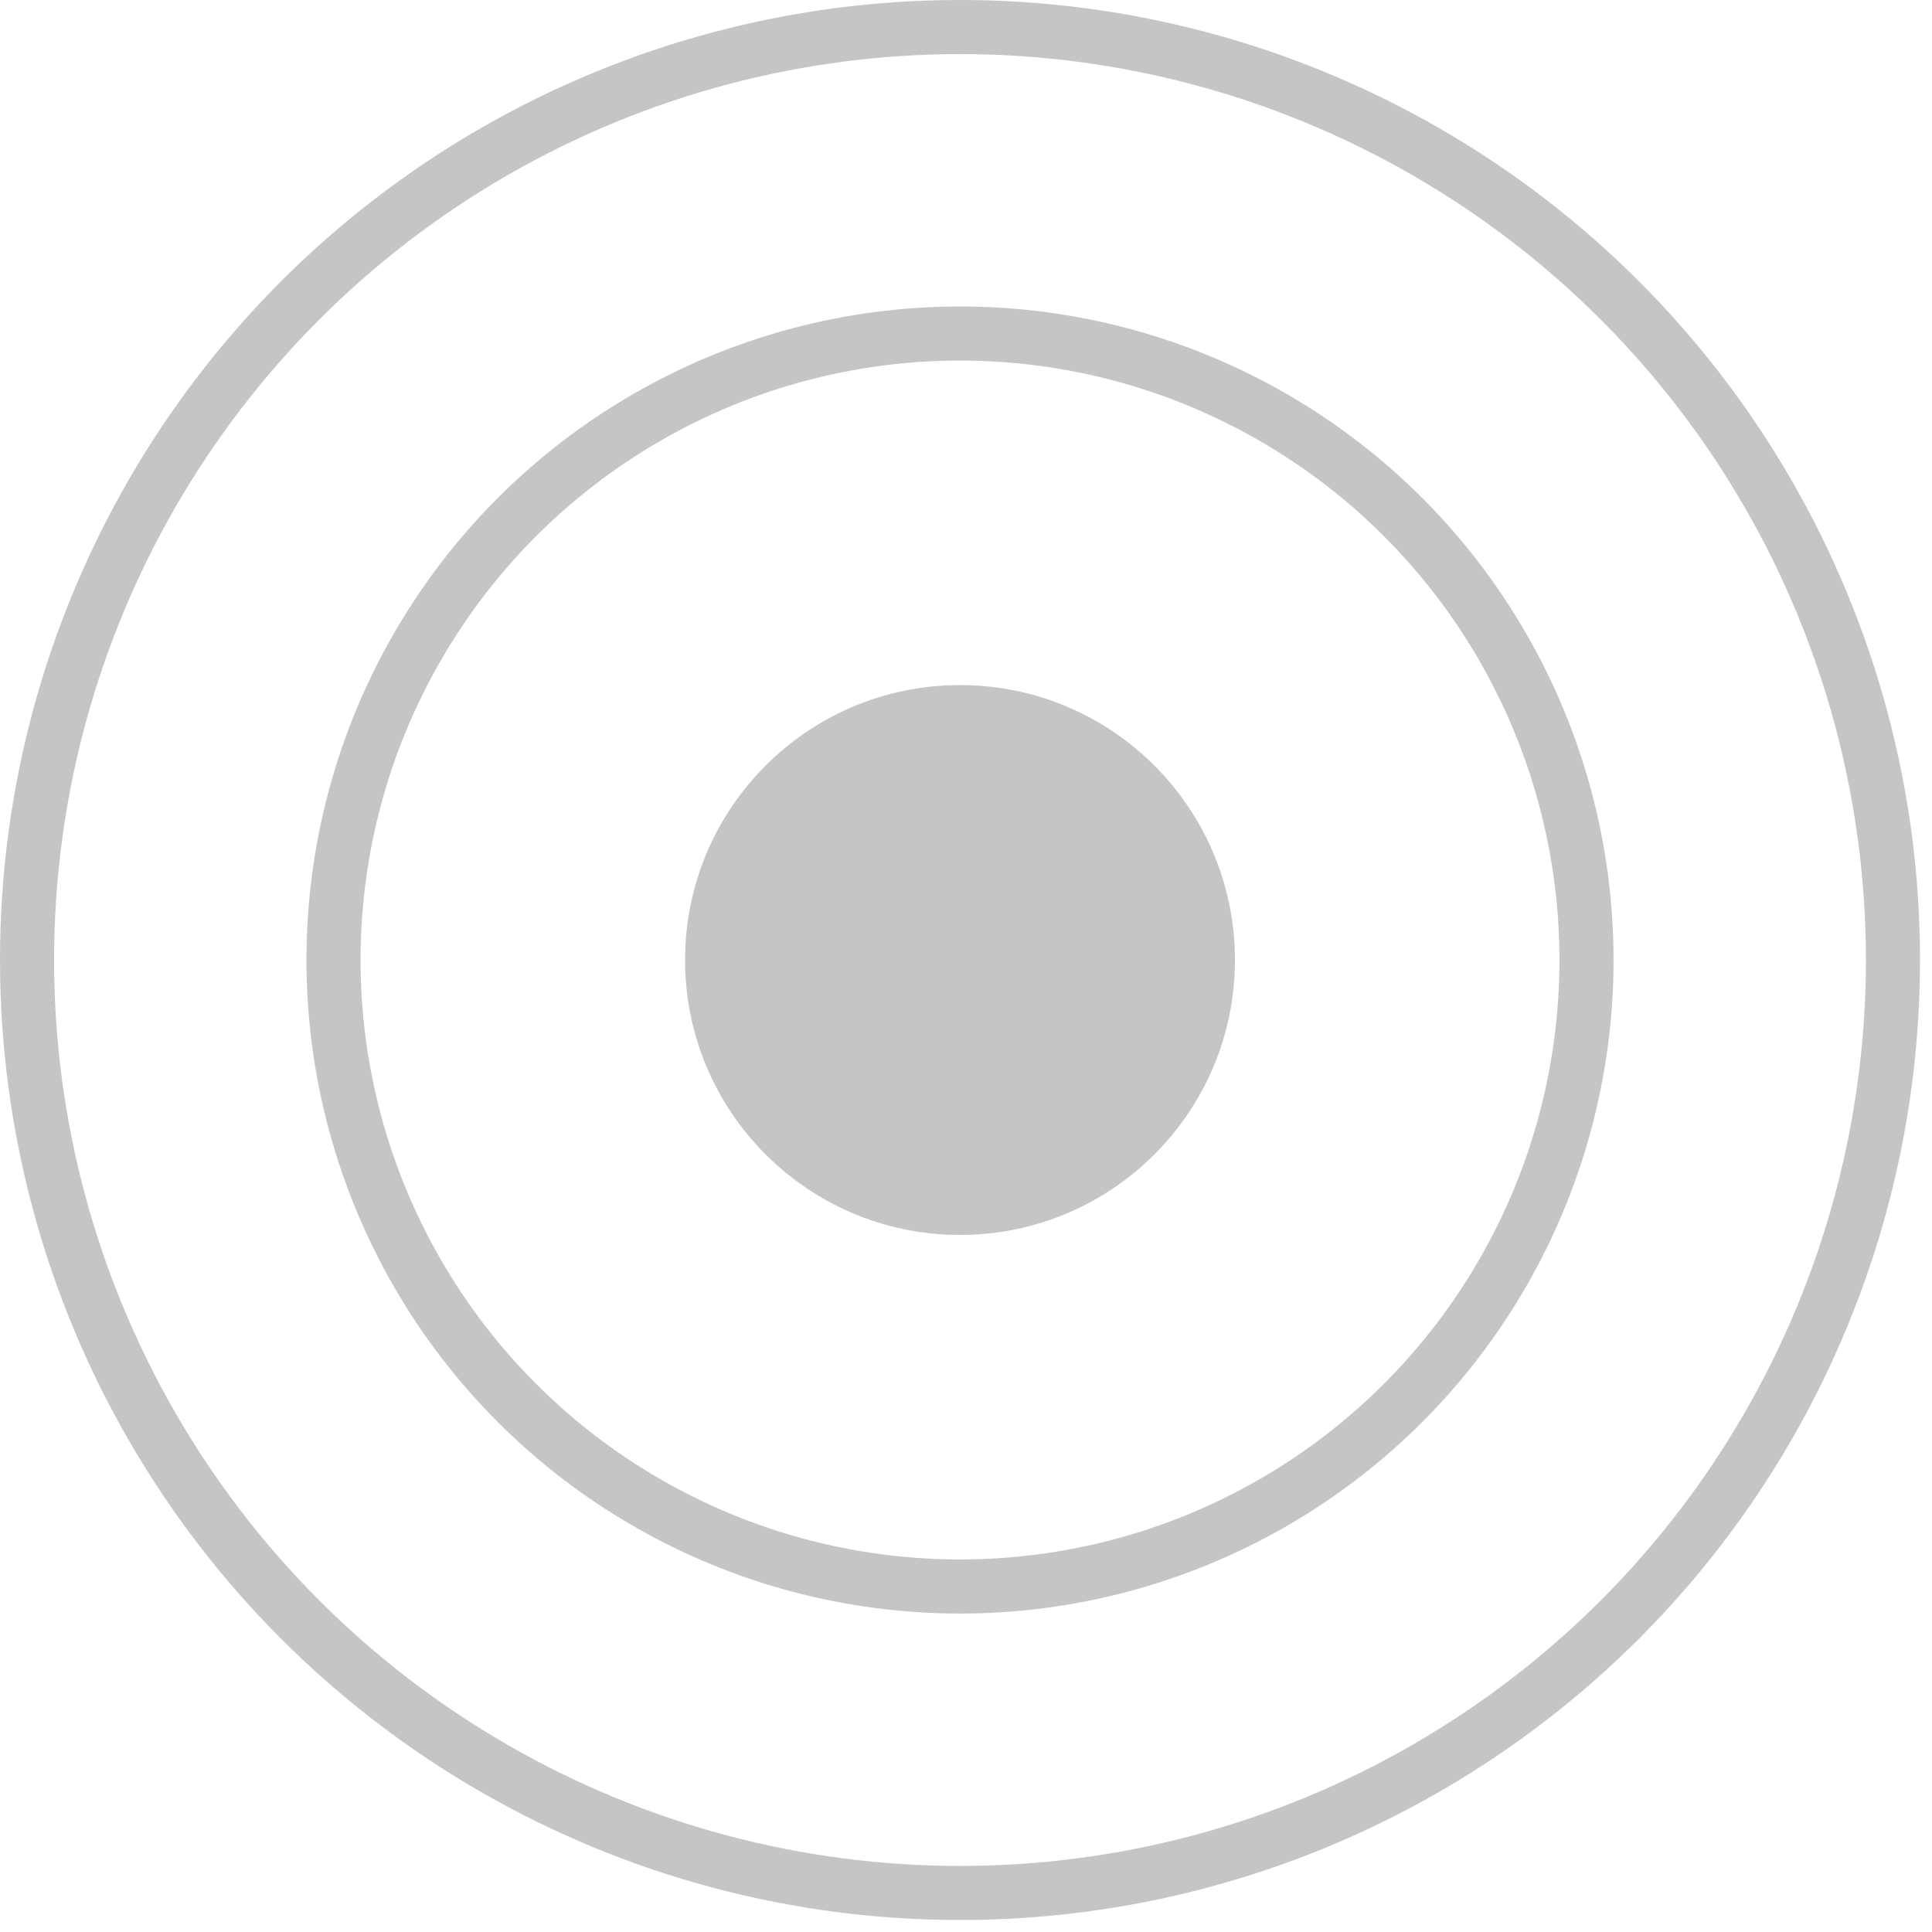
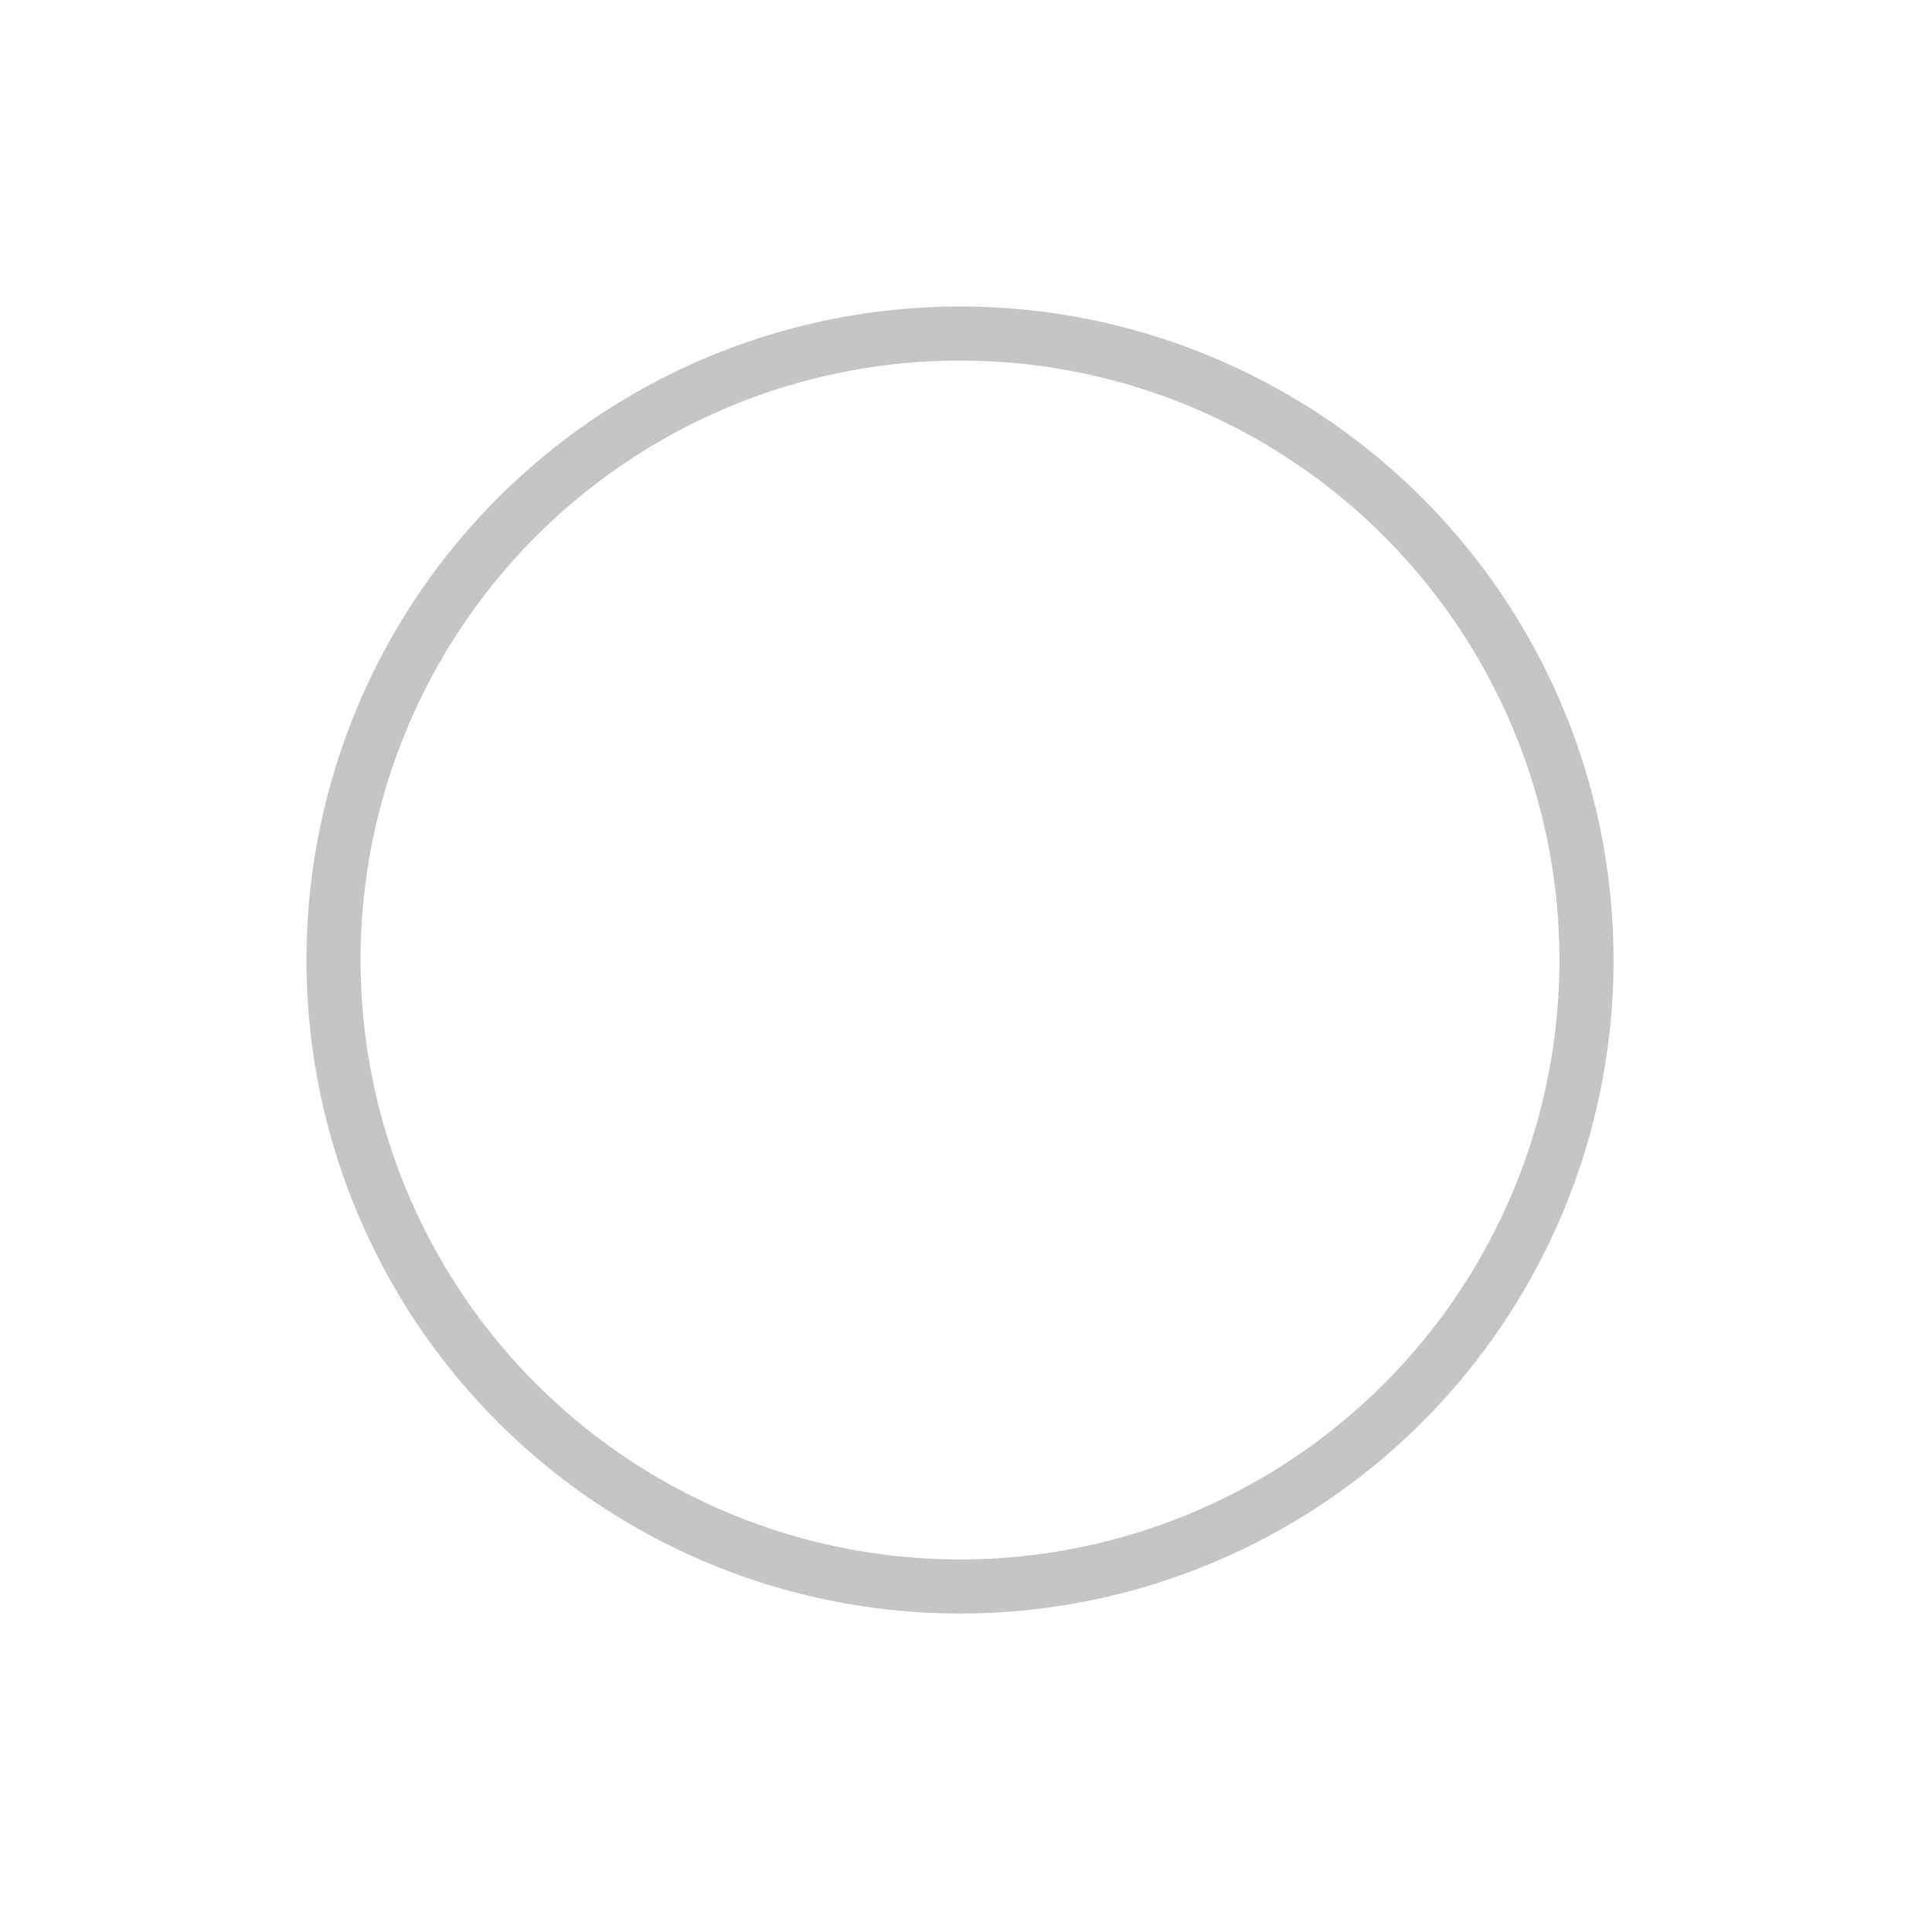
<svg xmlns="http://www.w3.org/2000/svg" width="59" height="59" viewBox="0 0 59 59" fill="none">
-   <circle cx="29.317" cy="29.317" r="8.396" fill="#C5C5C5" />
  <circle cx="29.317" cy="29.317" r="19.132" stroke="#C5C5C5" stroke-width="1.652" />
-   <circle cx="29.317" cy="29.317" r="28.491" stroke="#C5C5C5" stroke-width="1.652" />
</svg>